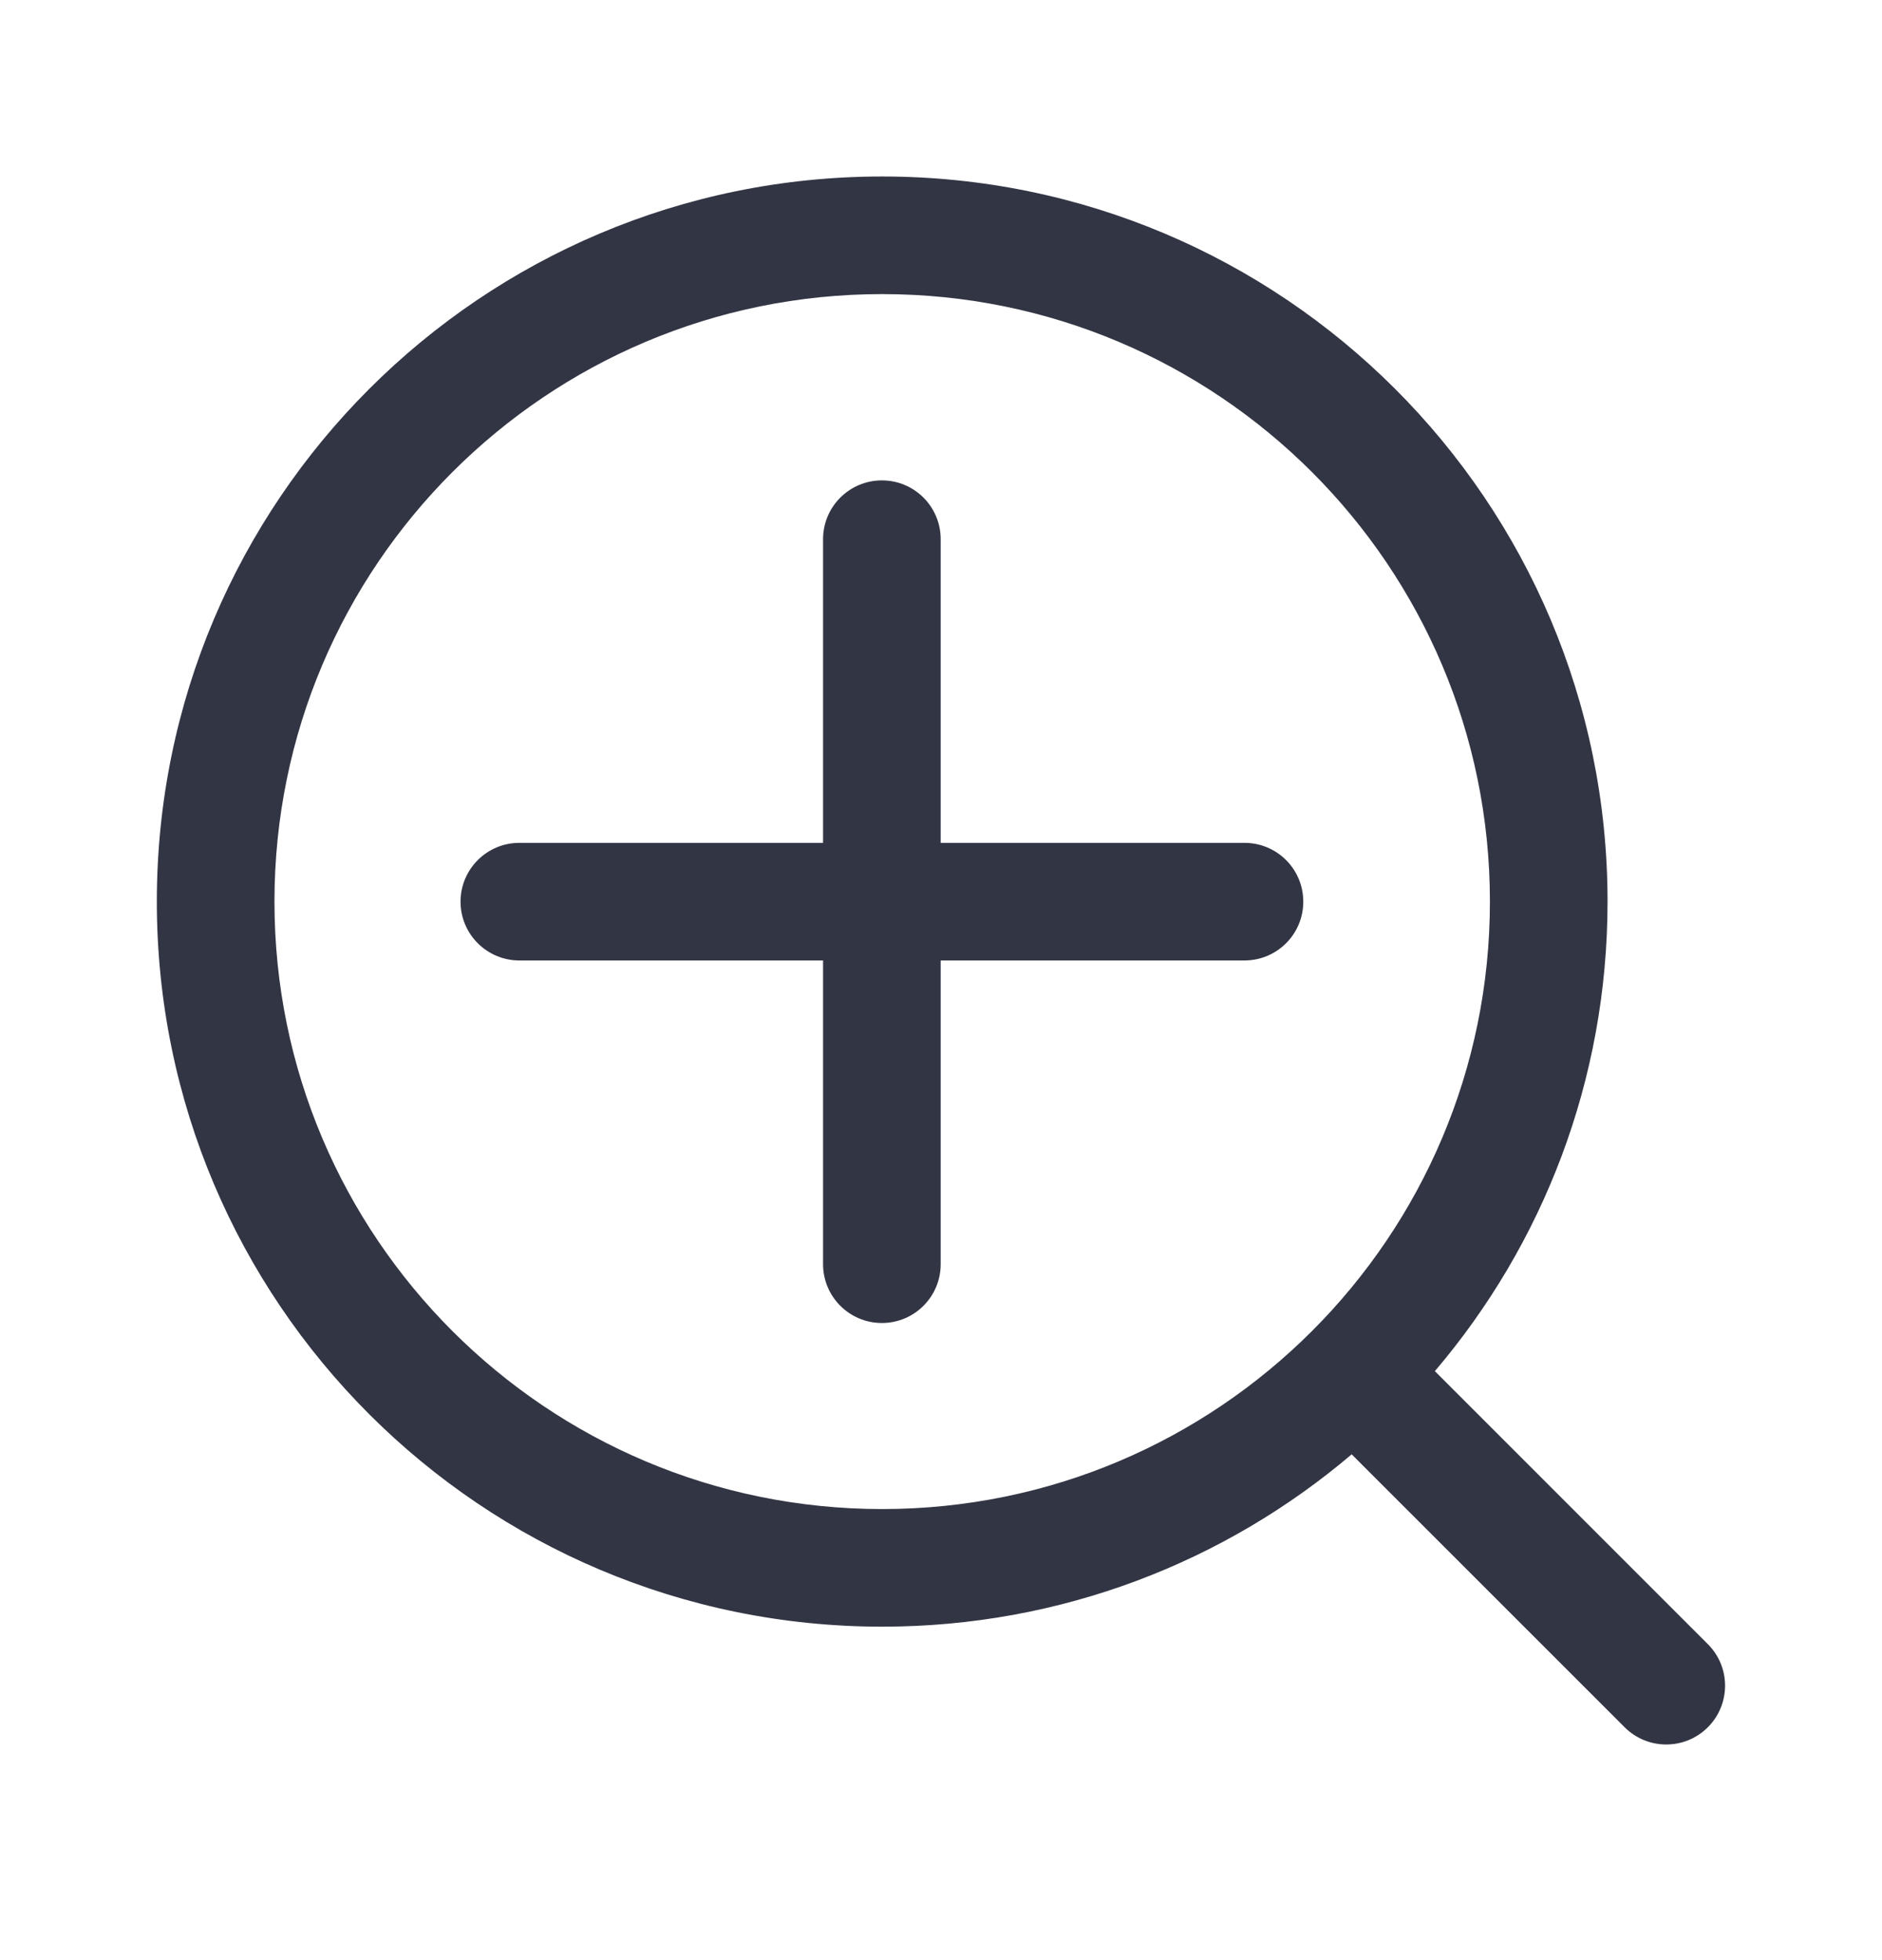
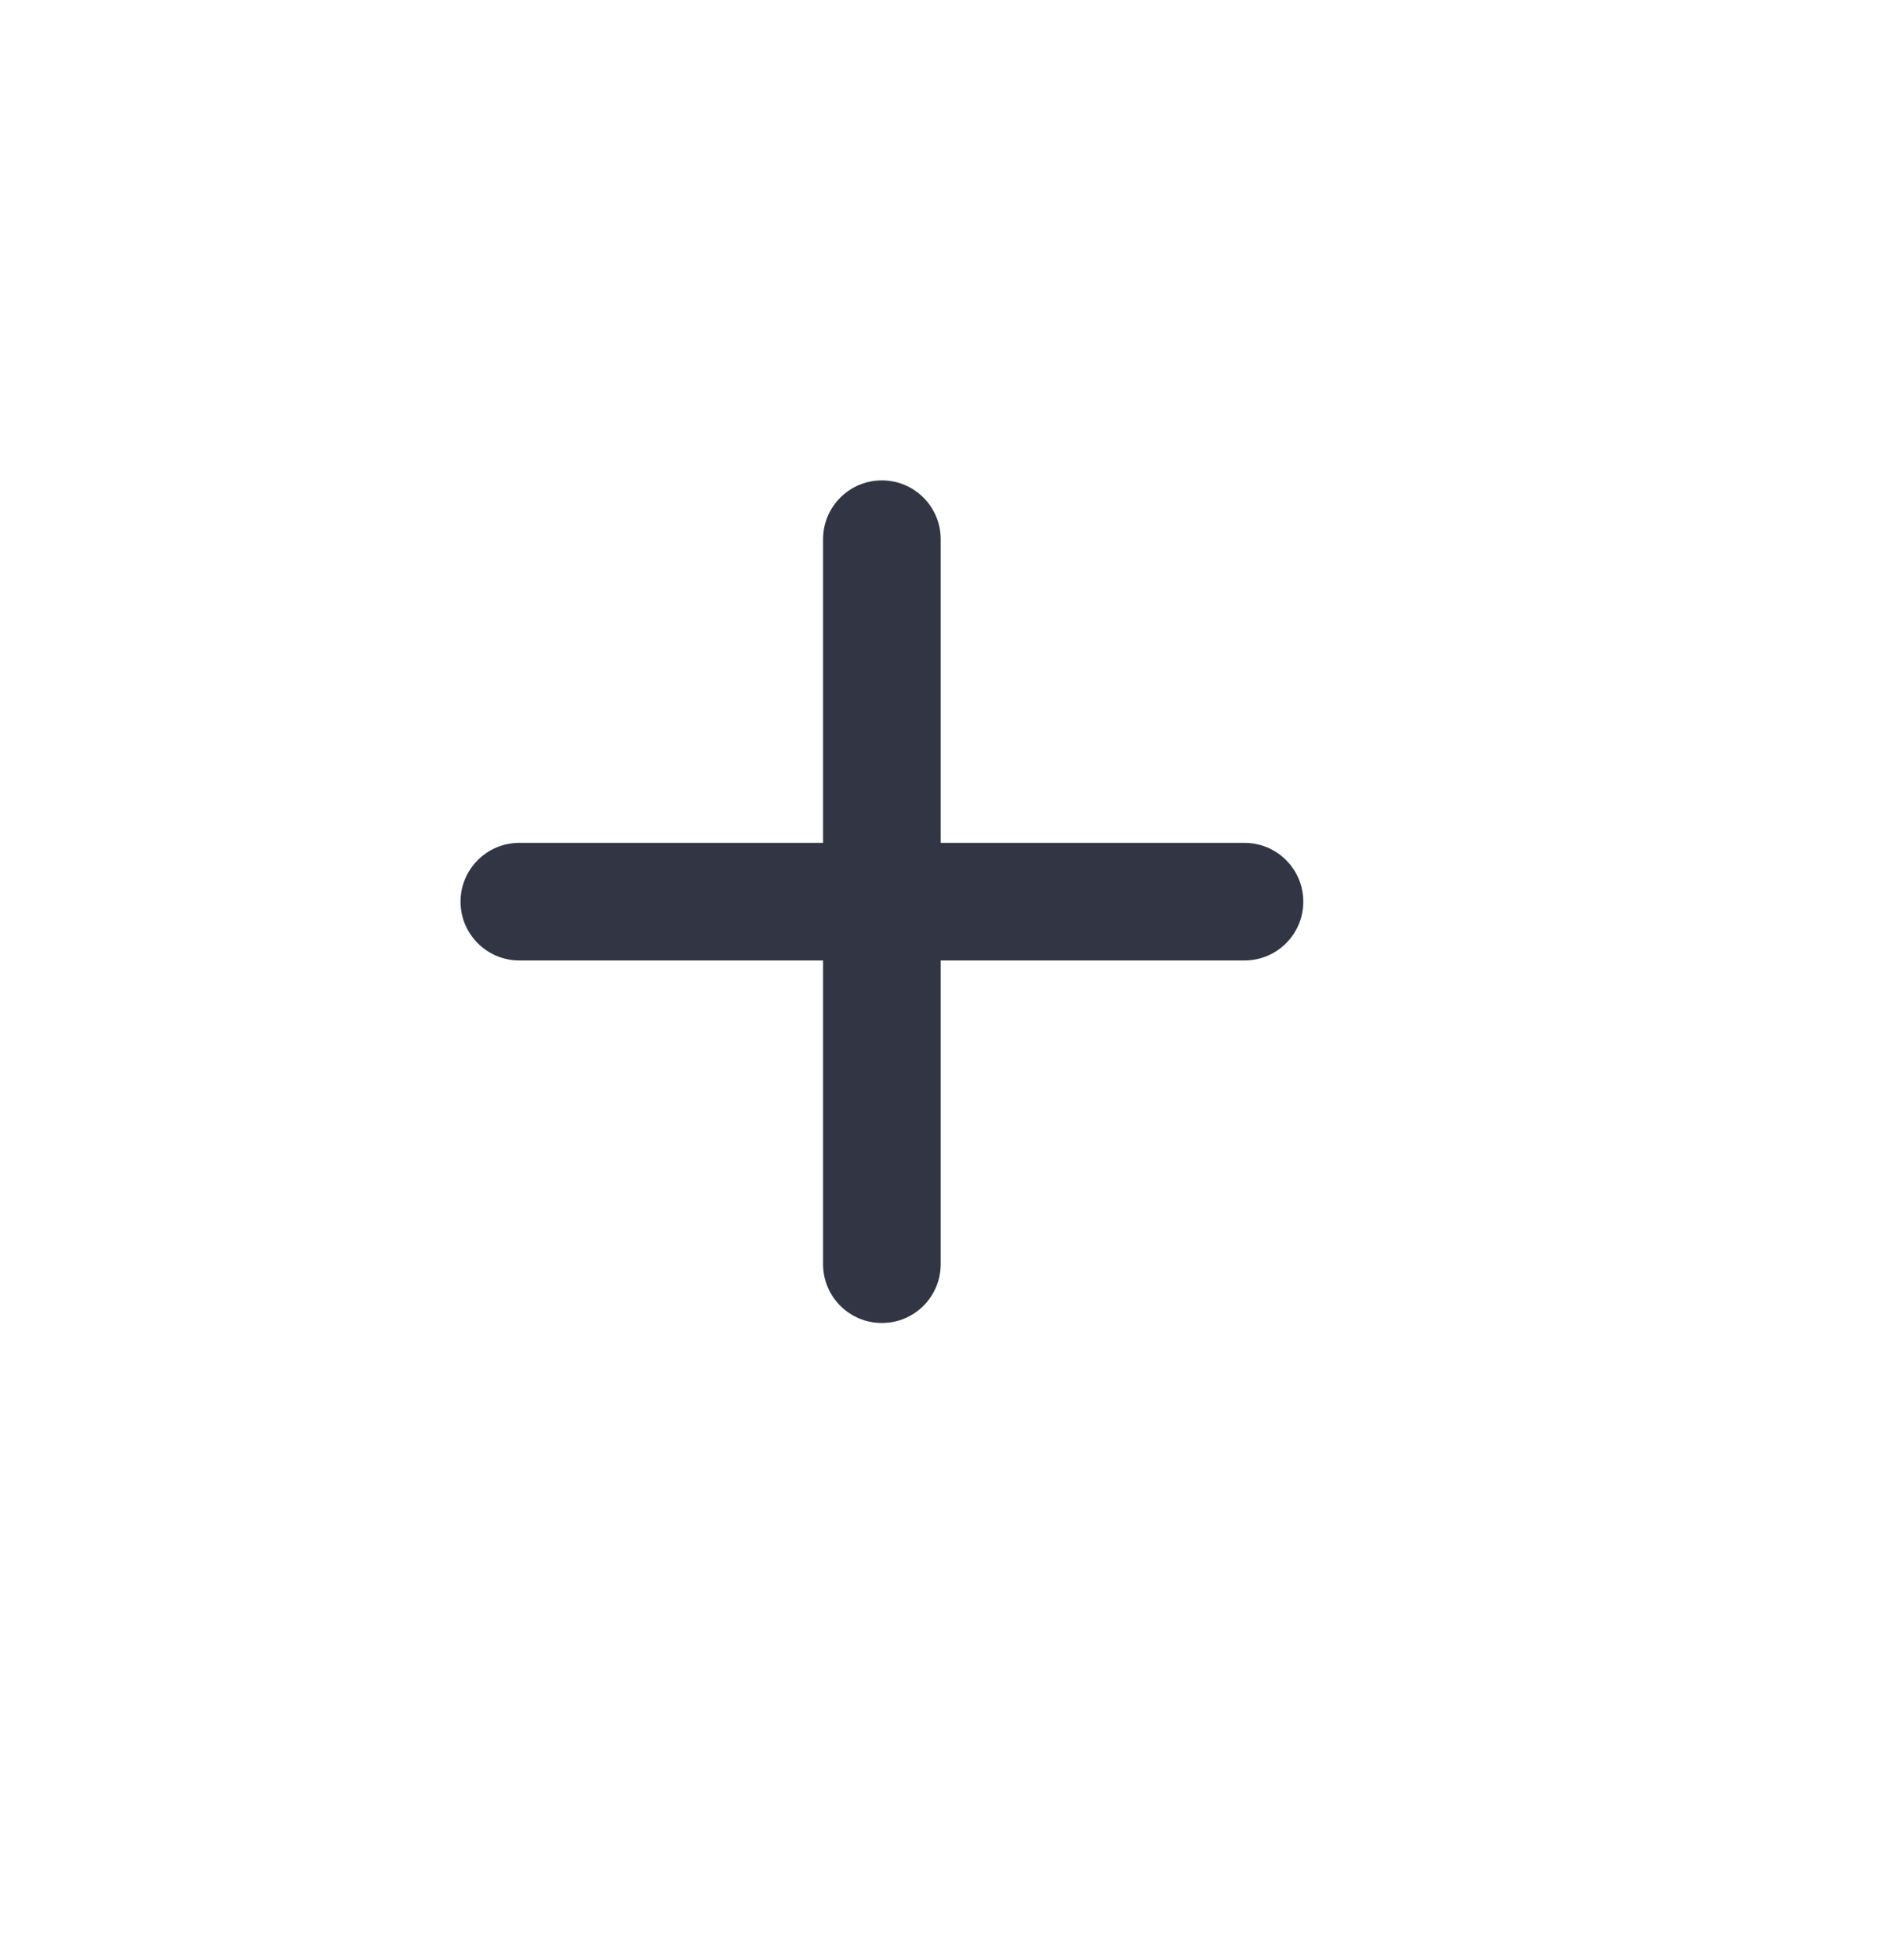
<svg xmlns="http://www.w3.org/2000/svg" width="24" height="25" viewBox="0 0 24 25" fill="none">
  <path d="M11.246 6.127C10.832 6.127 10.496 6.463 10.496 6.877V10.75H6.623C6.209 10.75 5.873 11.086 5.873 11.5C5.873 11.914 6.209 12.25 6.623 12.25H10.496V16.124C10.496 16.538 10.832 16.874 11.246 16.874C11.661 16.874 11.996 16.538 11.996 16.124V12.25H15.87C16.285 12.25 16.62 11.914 16.62 11.5C16.62 11.086 16.285 10.75 15.87 10.75H11.996V6.877C11.996 6.463 11.661 6.127 11.246 6.127Z" fill="#323544" />
-   <path fill-rule="evenodd" clip-rule="evenodd" d="M2 11.499C2 6.391 6.142 2.251 11.25 2.251C16.358 2.251 20.5 6.391 20.5 11.499C20.5 13.784 19.671 15.875 18.298 17.488L21.779 20.97C22.072 21.262 22.072 21.737 21.779 22.03C21.486 22.323 21.011 22.323 20.718 22.03L17.237 18.549C15.624 19.92 13.533 20.747 11.25 20.747C6.142 20.747 2 16.607 2 11.499ZM11.25 3.751C6.97 3.751 3.5 7.22 3.5 11.499C3.5 15.778 6.97 19.247 11.25 19.247C15.53 19.247 19 15.778 19 11.499C19 7.22 15.53 3.751 11.25 3.751Z" fill="#323544" />
</svg>